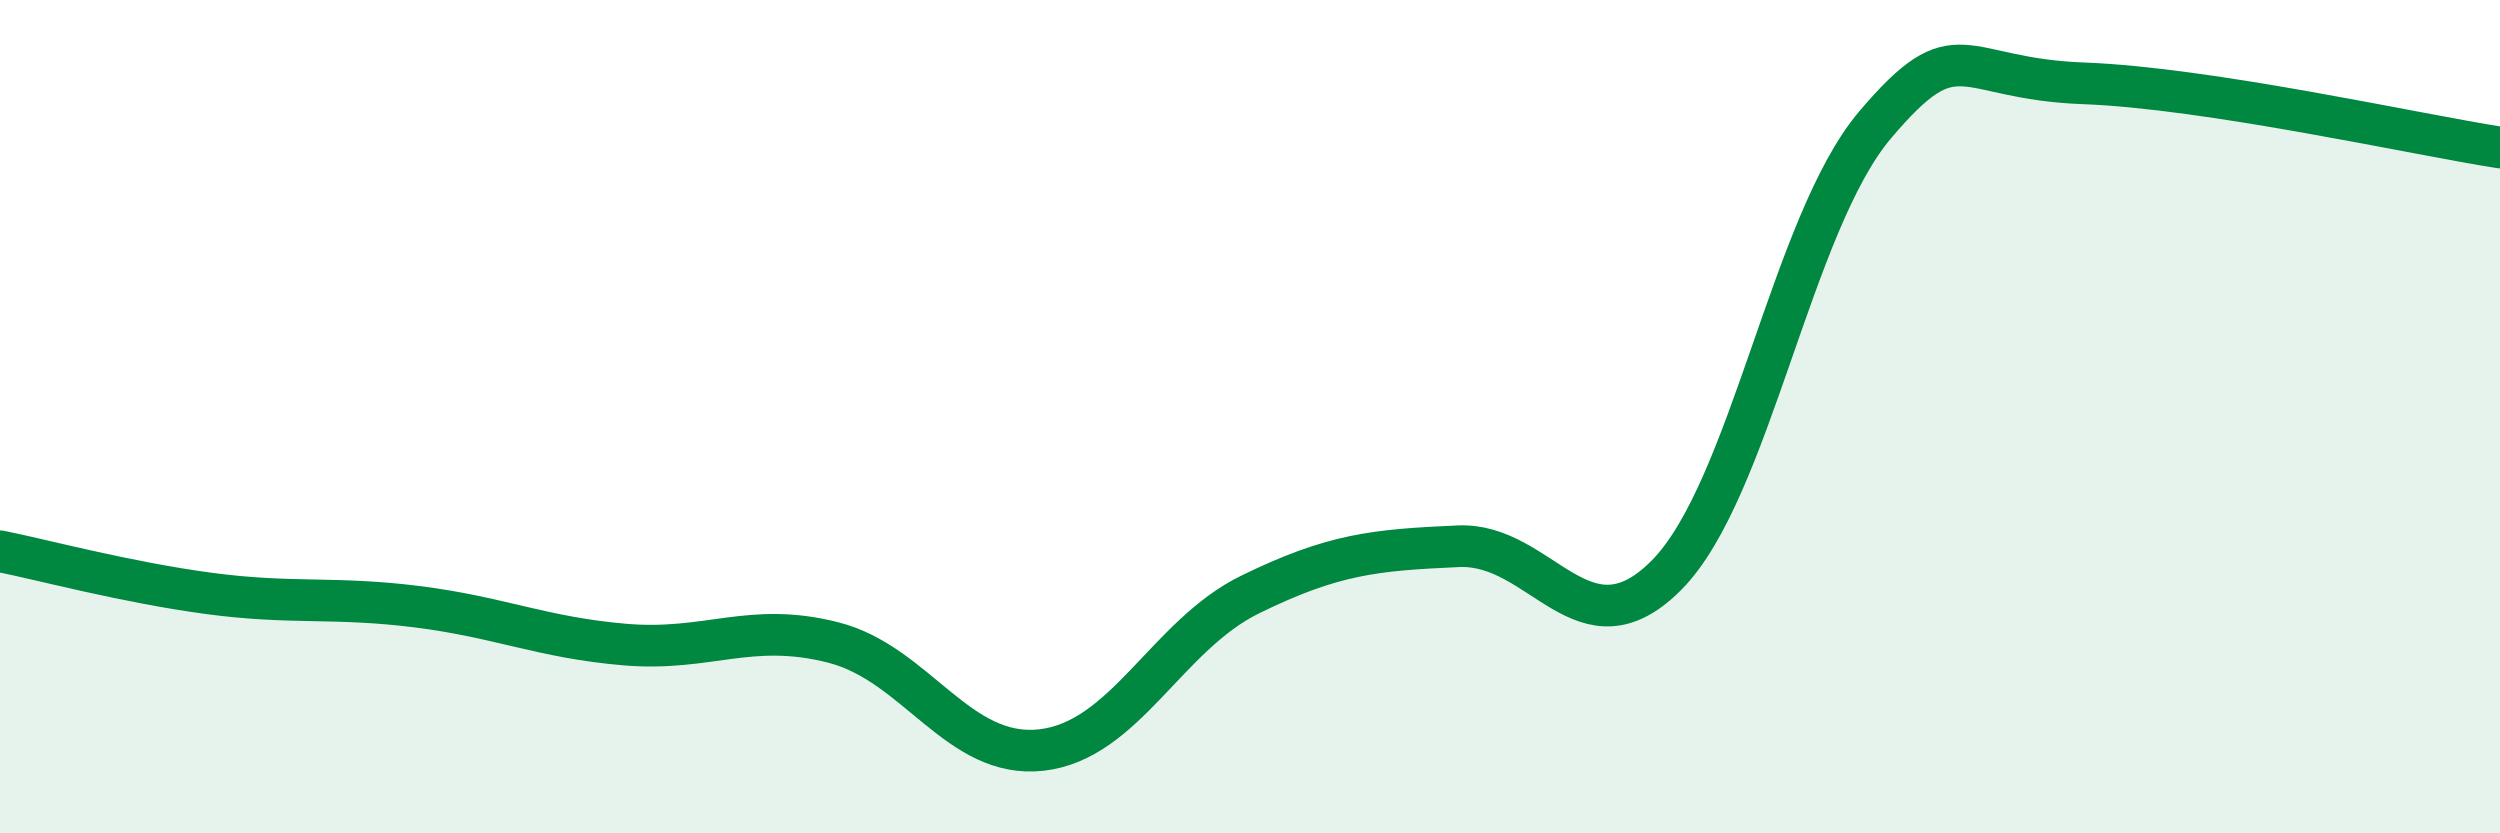
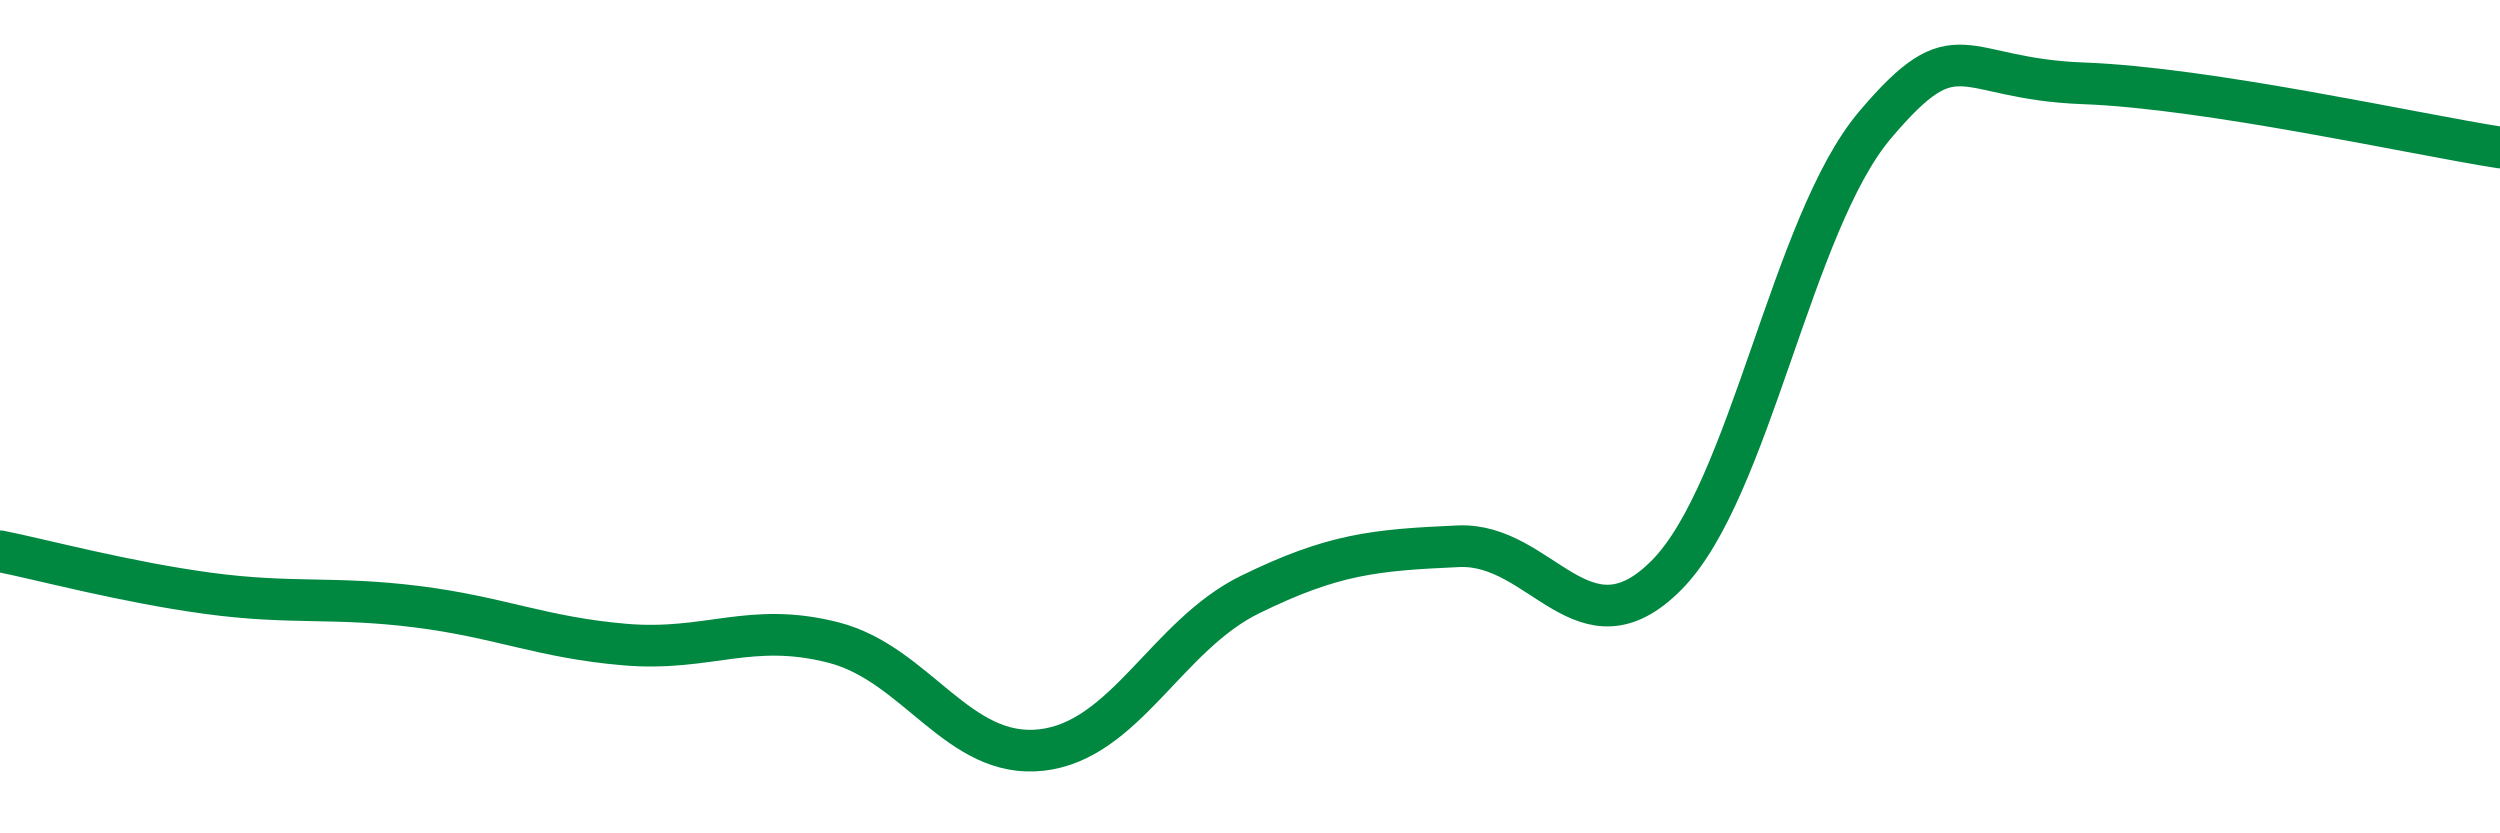
<svg xmlns="http://www.w3.org/2000/svg" width="60" height="20" viewBox="0 0 60 20">
-   <path d="M 0,13.23 C 1,13.43 3,13.97 5,14.24 C 7,14.51 8,14.31 10,14.56 C 12,14.81 13,15.3 15,15.47 C 17,15.64 18,14.91 20,15.42 C 22,15.93 23,18.23 25,18 C 27,17.77 28,15.25 30,14.27 C 32,13.29 33,13.2 35,13.11 C 37,13.02 38,15.82 40,13.8 C 42,11.78 43,5.36 45,3 C 47,0.64 47,1.89 50,2 C 53,2.11 58,3.23 60,3.54L60 20L0 20Z" fill="#008740" opacity="0.1" stroke-linecap="round" stroke-linejoin="round" />
  <path d="M 0,13.23 C 1,13.43 3,13.97 5,14.24 C 7,14.51 8,14.31 10,14.56 C 12,14.81 13,15.3 15,15.47 C 17,15.64 18,14.91 20,15.42 C 22,15.93 23,18.23 25,18 C 27,17.77 28,15.25 30,14.27 C 32,13.29 33,13.2 35,13.11 C 37,13.02 38,15.82 40,13.8 C 42,11.78 43,5.36 45,3 C 47,0.64 47,1.89 50,2 C 53,2.11 58,3.23 60,3.54" stroke="#008740" stroke-width="1" fill="none" stroke-linecap="round" stroke-linejoin="round" />
</svg>